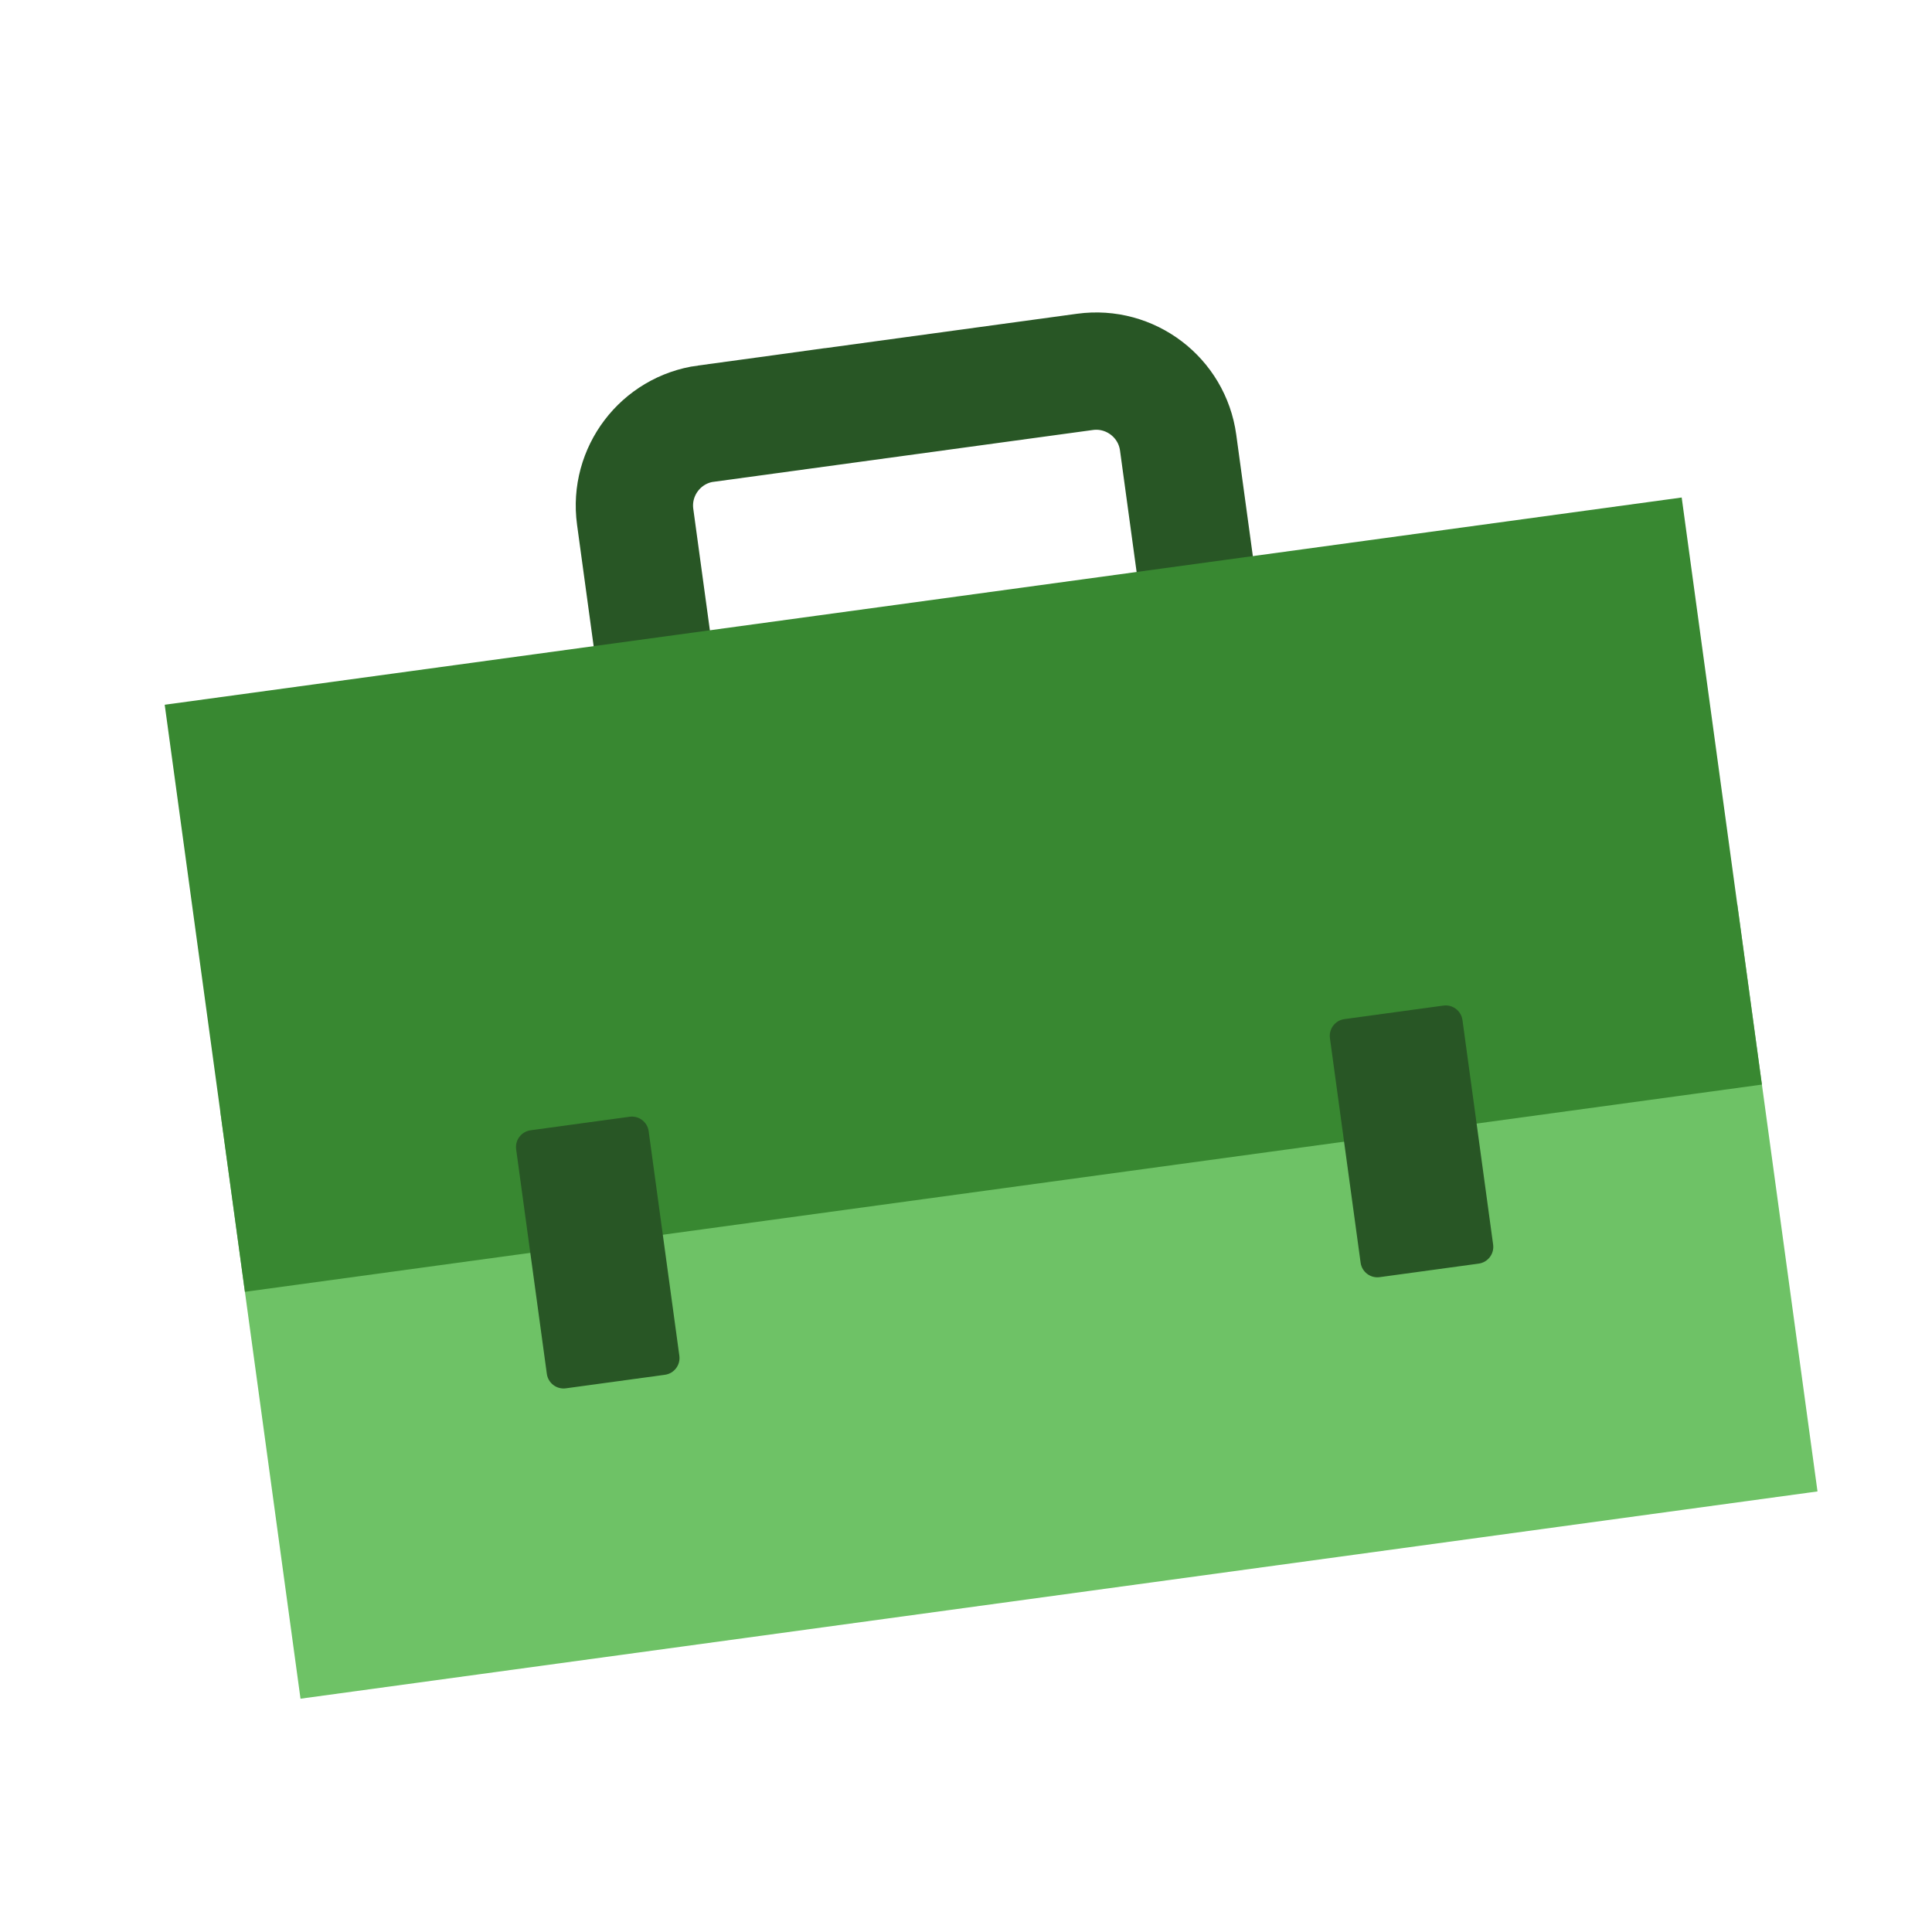
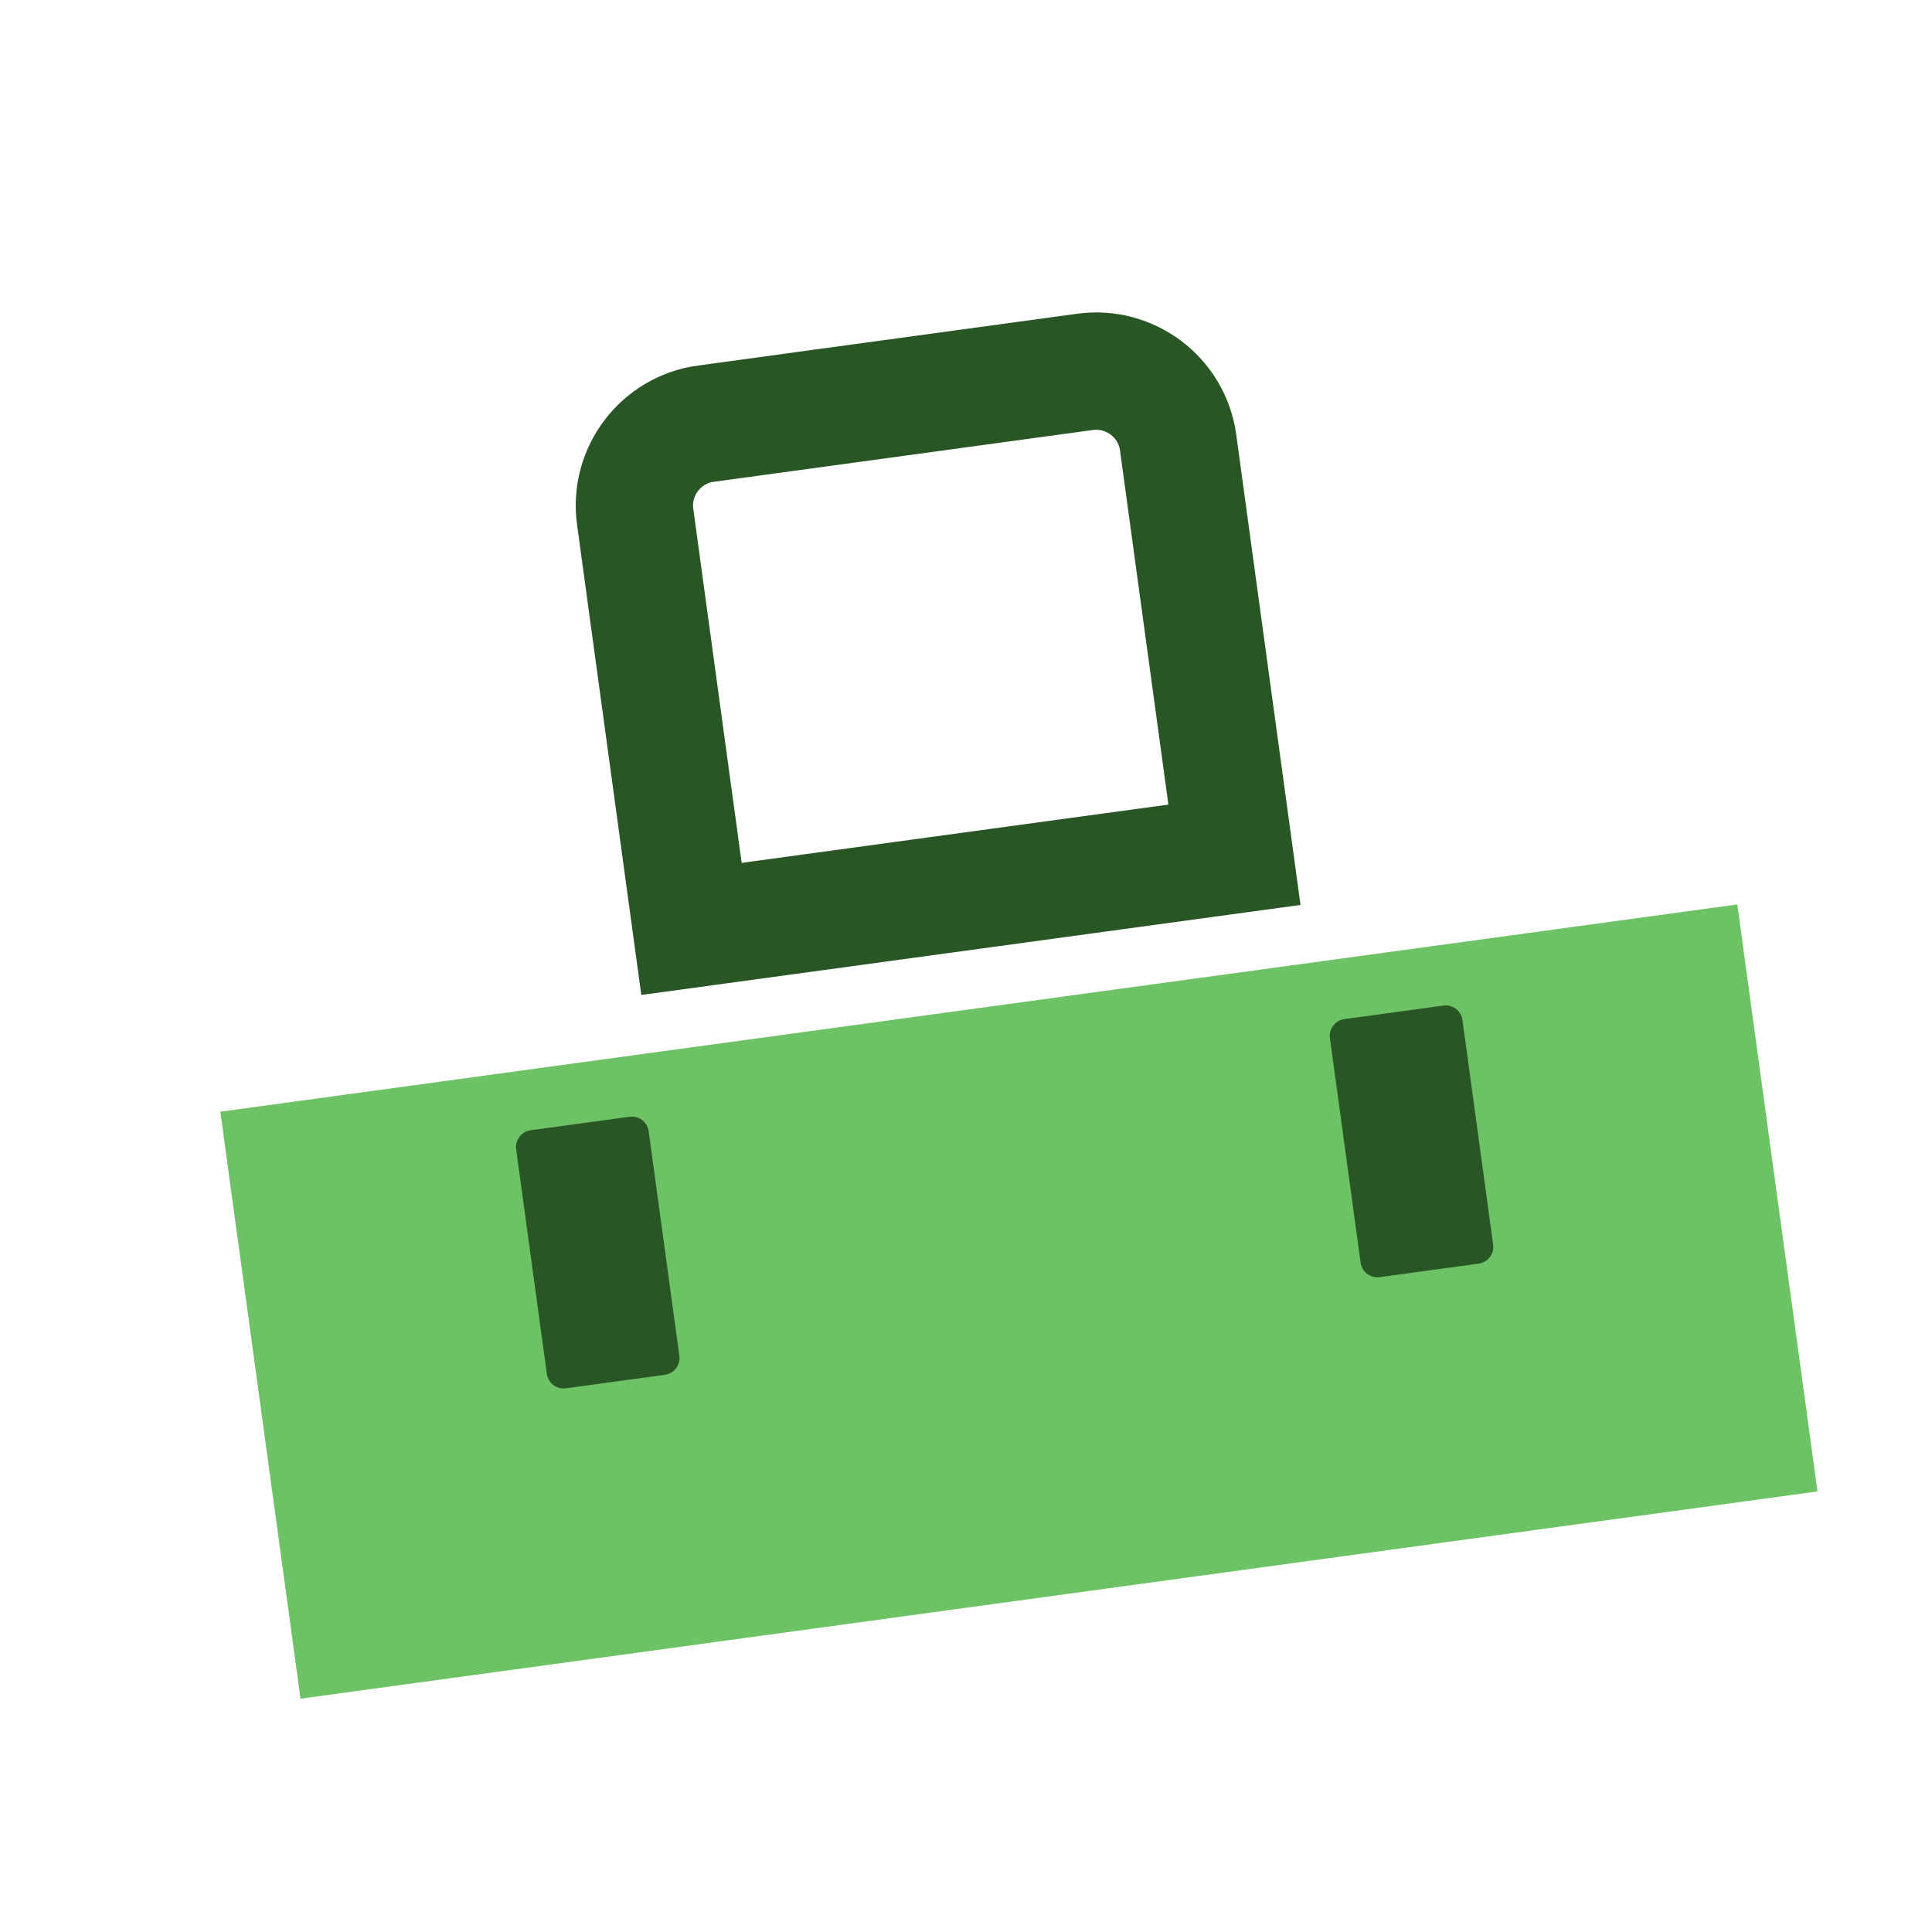
<svg xmlns="http://www.w3.org/2000/svg" width="100" height="100" viewBox="0 0 100 100" fill="none">
  <g clip-path="url(#clip0_6682_7349)">
    <path d="M36.536 21.929L56.16 19.248C58.5 18.929 60.661 20.57 60.98 22.91L63.895 44.242L35.791 48.081L32.876 26.747C32.557 24.407 34.198 22.246 36.538 21.926L36.536 21.929Z" stroke="#285625" stroke-width="6.072" stroke-miterlimit="10" />
    <path d="M89.923 46.814L11.402 57.541L15.554 87.928L94.074 77.201L89.923 46.814Z" fill="#6EC266" />
-     <path d="M87.044 25.751L8.523 36.478L12.675 66.865L91.195 56.138L87.044 25.751Z" fill="#388831" />
    <path d="M32.589 57.803L27.465 58.503C26.986 58.568 26.651 59.01 26.716 59.489L28.304 71.11C28.369 71.589 28.811 71.925 29.29 71.859L34.414 71.159C34.893 71.094 35.229 70.652 35.163 70.173L33.575 58.552C33.51 58.072 33.068 57.737 32.589 57.803Z" fill="#285625" />
    <path d="M74.71 52.049L69.586 52.749C69.107 52.814 68.772 53.256 68.837 53.735L70.425 65.356C70.49 65.835 70.932 66.171 71.411 66.105L76.535 65.405C77.014 65.34 77.35 64.898 77.284 64.419L75.697 52.798C75.631 52.319 75.189 51.983 74.71 52.049Z" fill="#285625" />
  </g>
  <defs>
    <clipPath id="clip0_6682_7349">
      <rect width="79.25" height="65.587" fill="white" transform="translate(6.676 22.941) rotate(-7.78)" />
    </clipPath>
  </defs>
</svg>